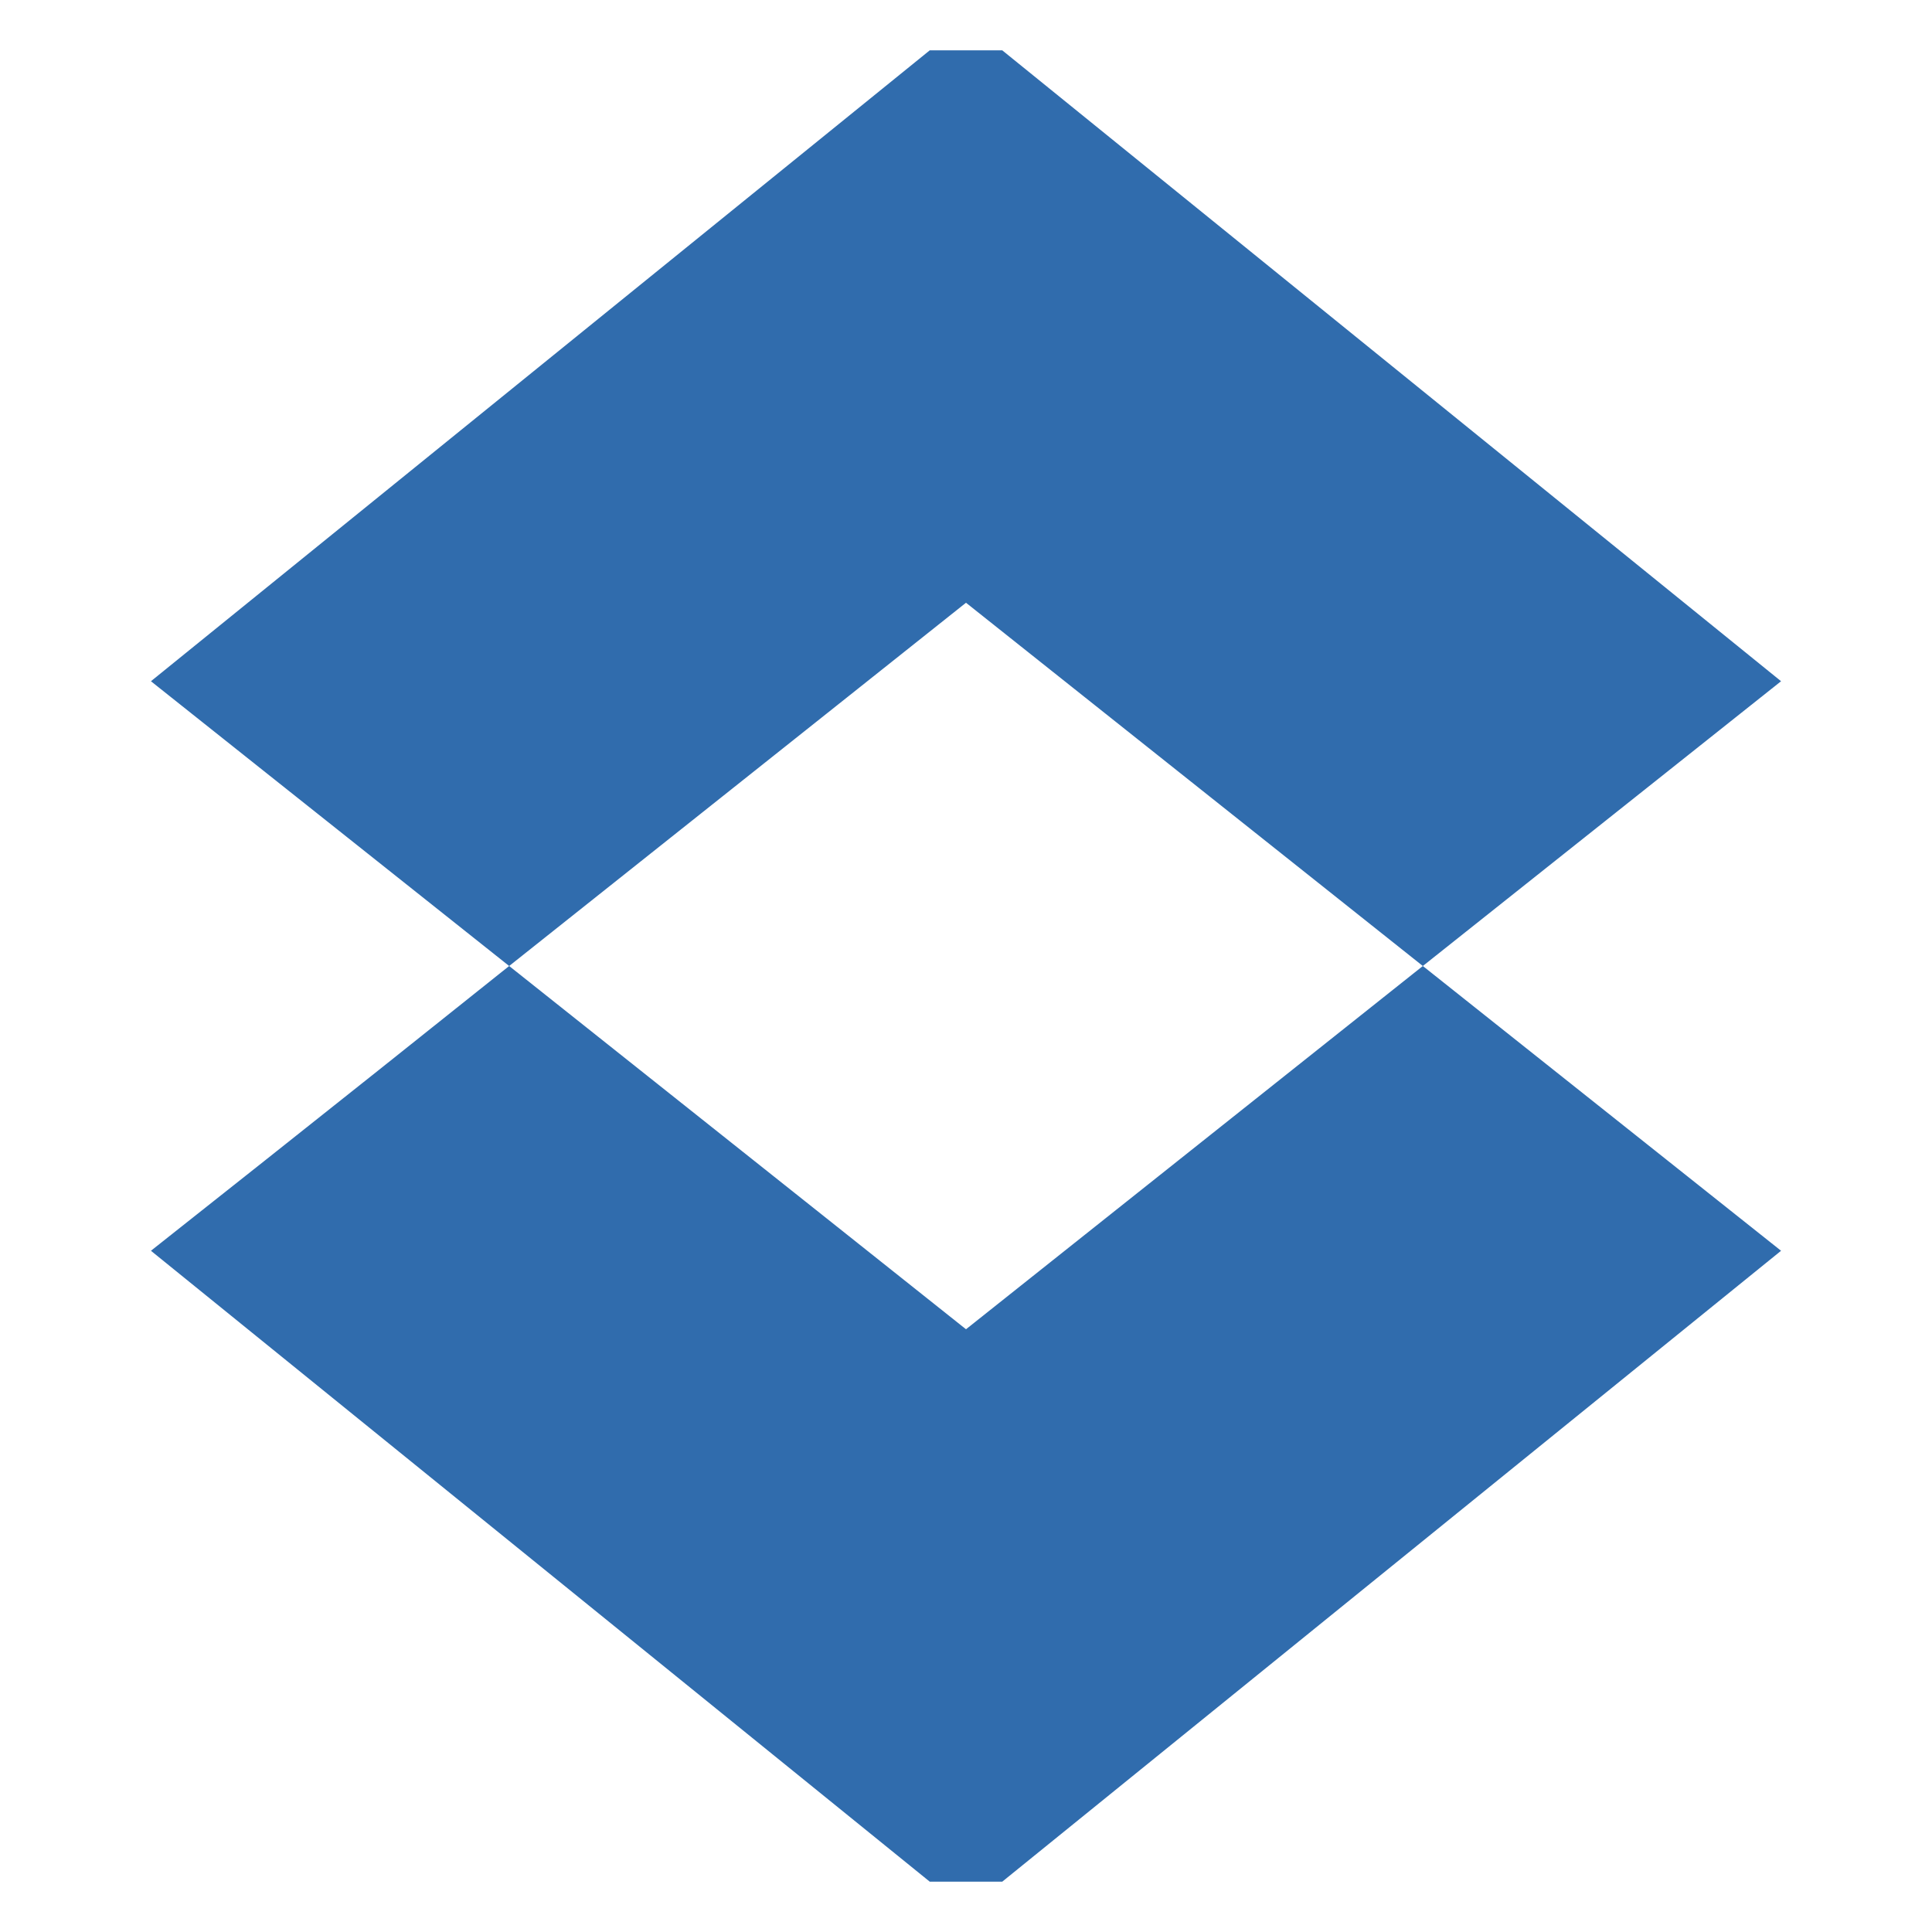
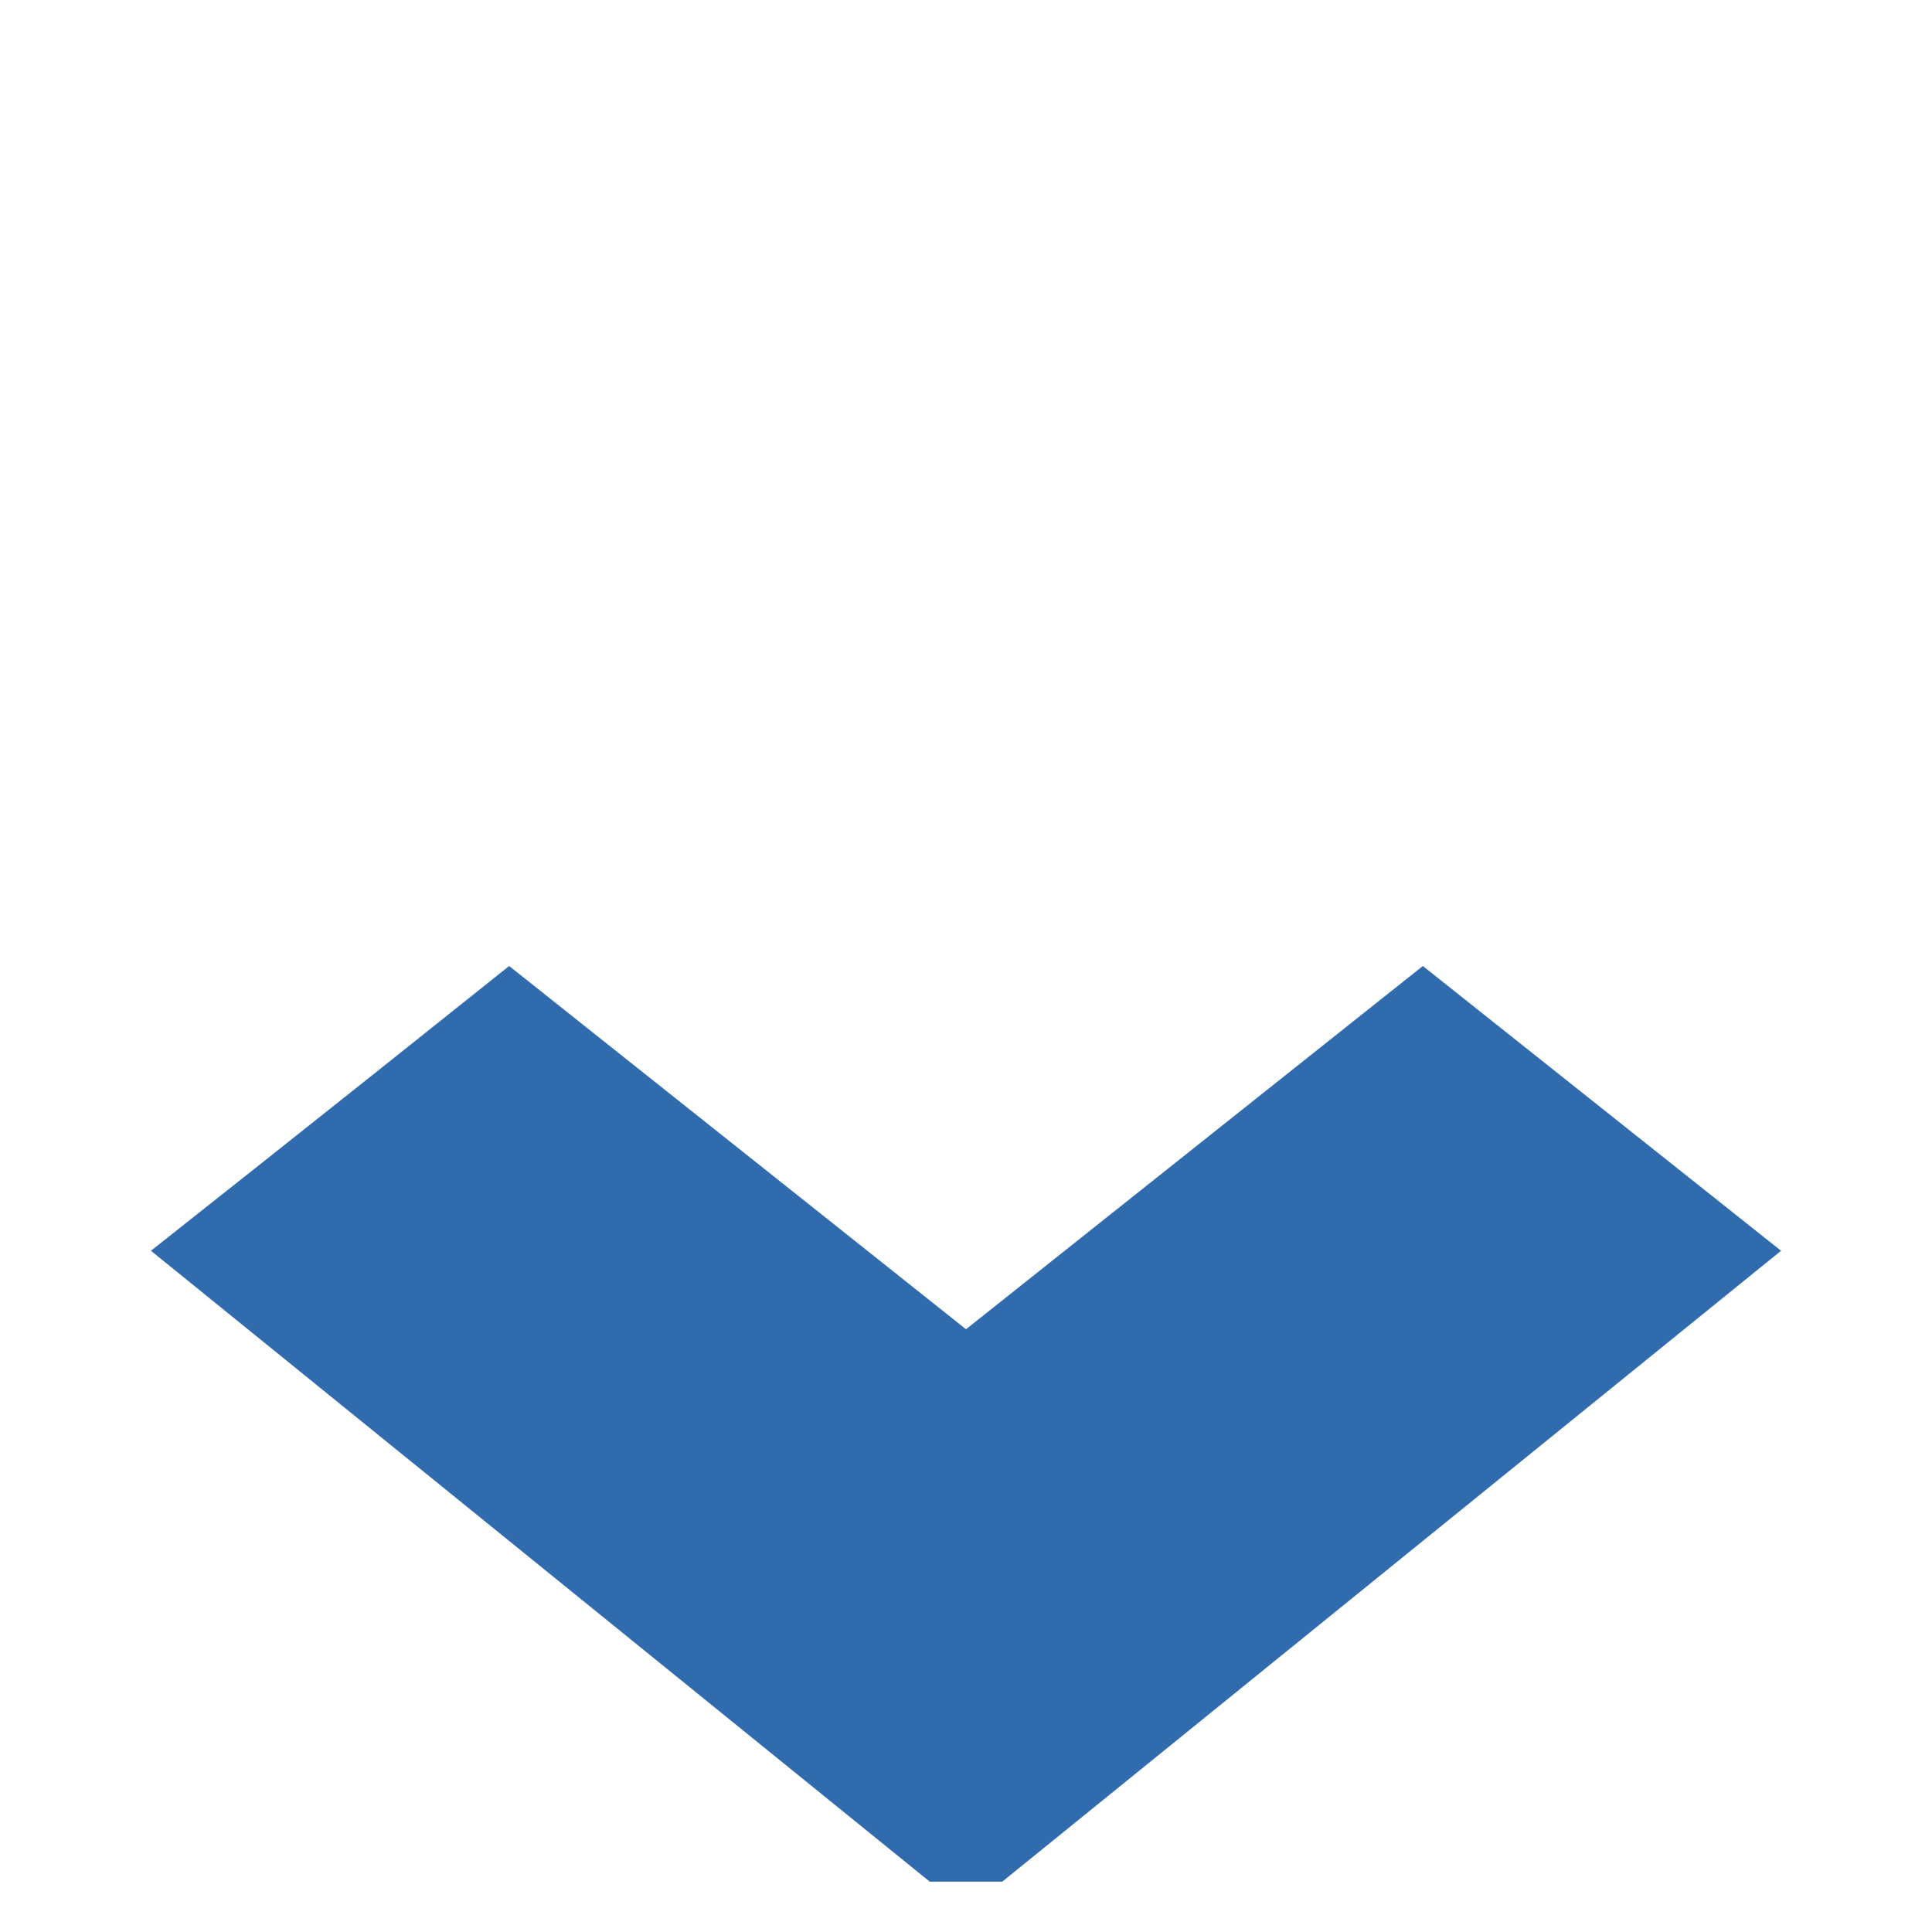
<svg xmlns="http://www.w3.org/2000/svg" version="1.1" id="finish" x="0px" y="0px" viewBox="0 0 192 192" style="enable-background:new 0 0 192 192;" xml:space="preserve">
  <style type="text/css">
	.st0{fill:none;}
	.st1{fill:#306CAD;}
</style>
  <g>
-     <path class="st0" d="M50.6,96C73,113.8,96,132.1,96,132.1L141.4,96L96,59.9C96,59.9,73,78.2,50.6,96z" />
    <path class="st1" d="M96,132.1c0,0-23-18.3-45.4-36.1C33.1,110,15,124.3,15,124.3L92.4,187h7.2l77.4-62.7L141.4,96L96,132.1z" />
-     <path class="st1" d="M96,59.9L141.4,96L177,67.7L99.6,5h-7.2L15,67.7c0,0,18.1,14.4,35.6,28.3C73,78.2,96,59.9,96,59.9z" />
  </g>
</svg>